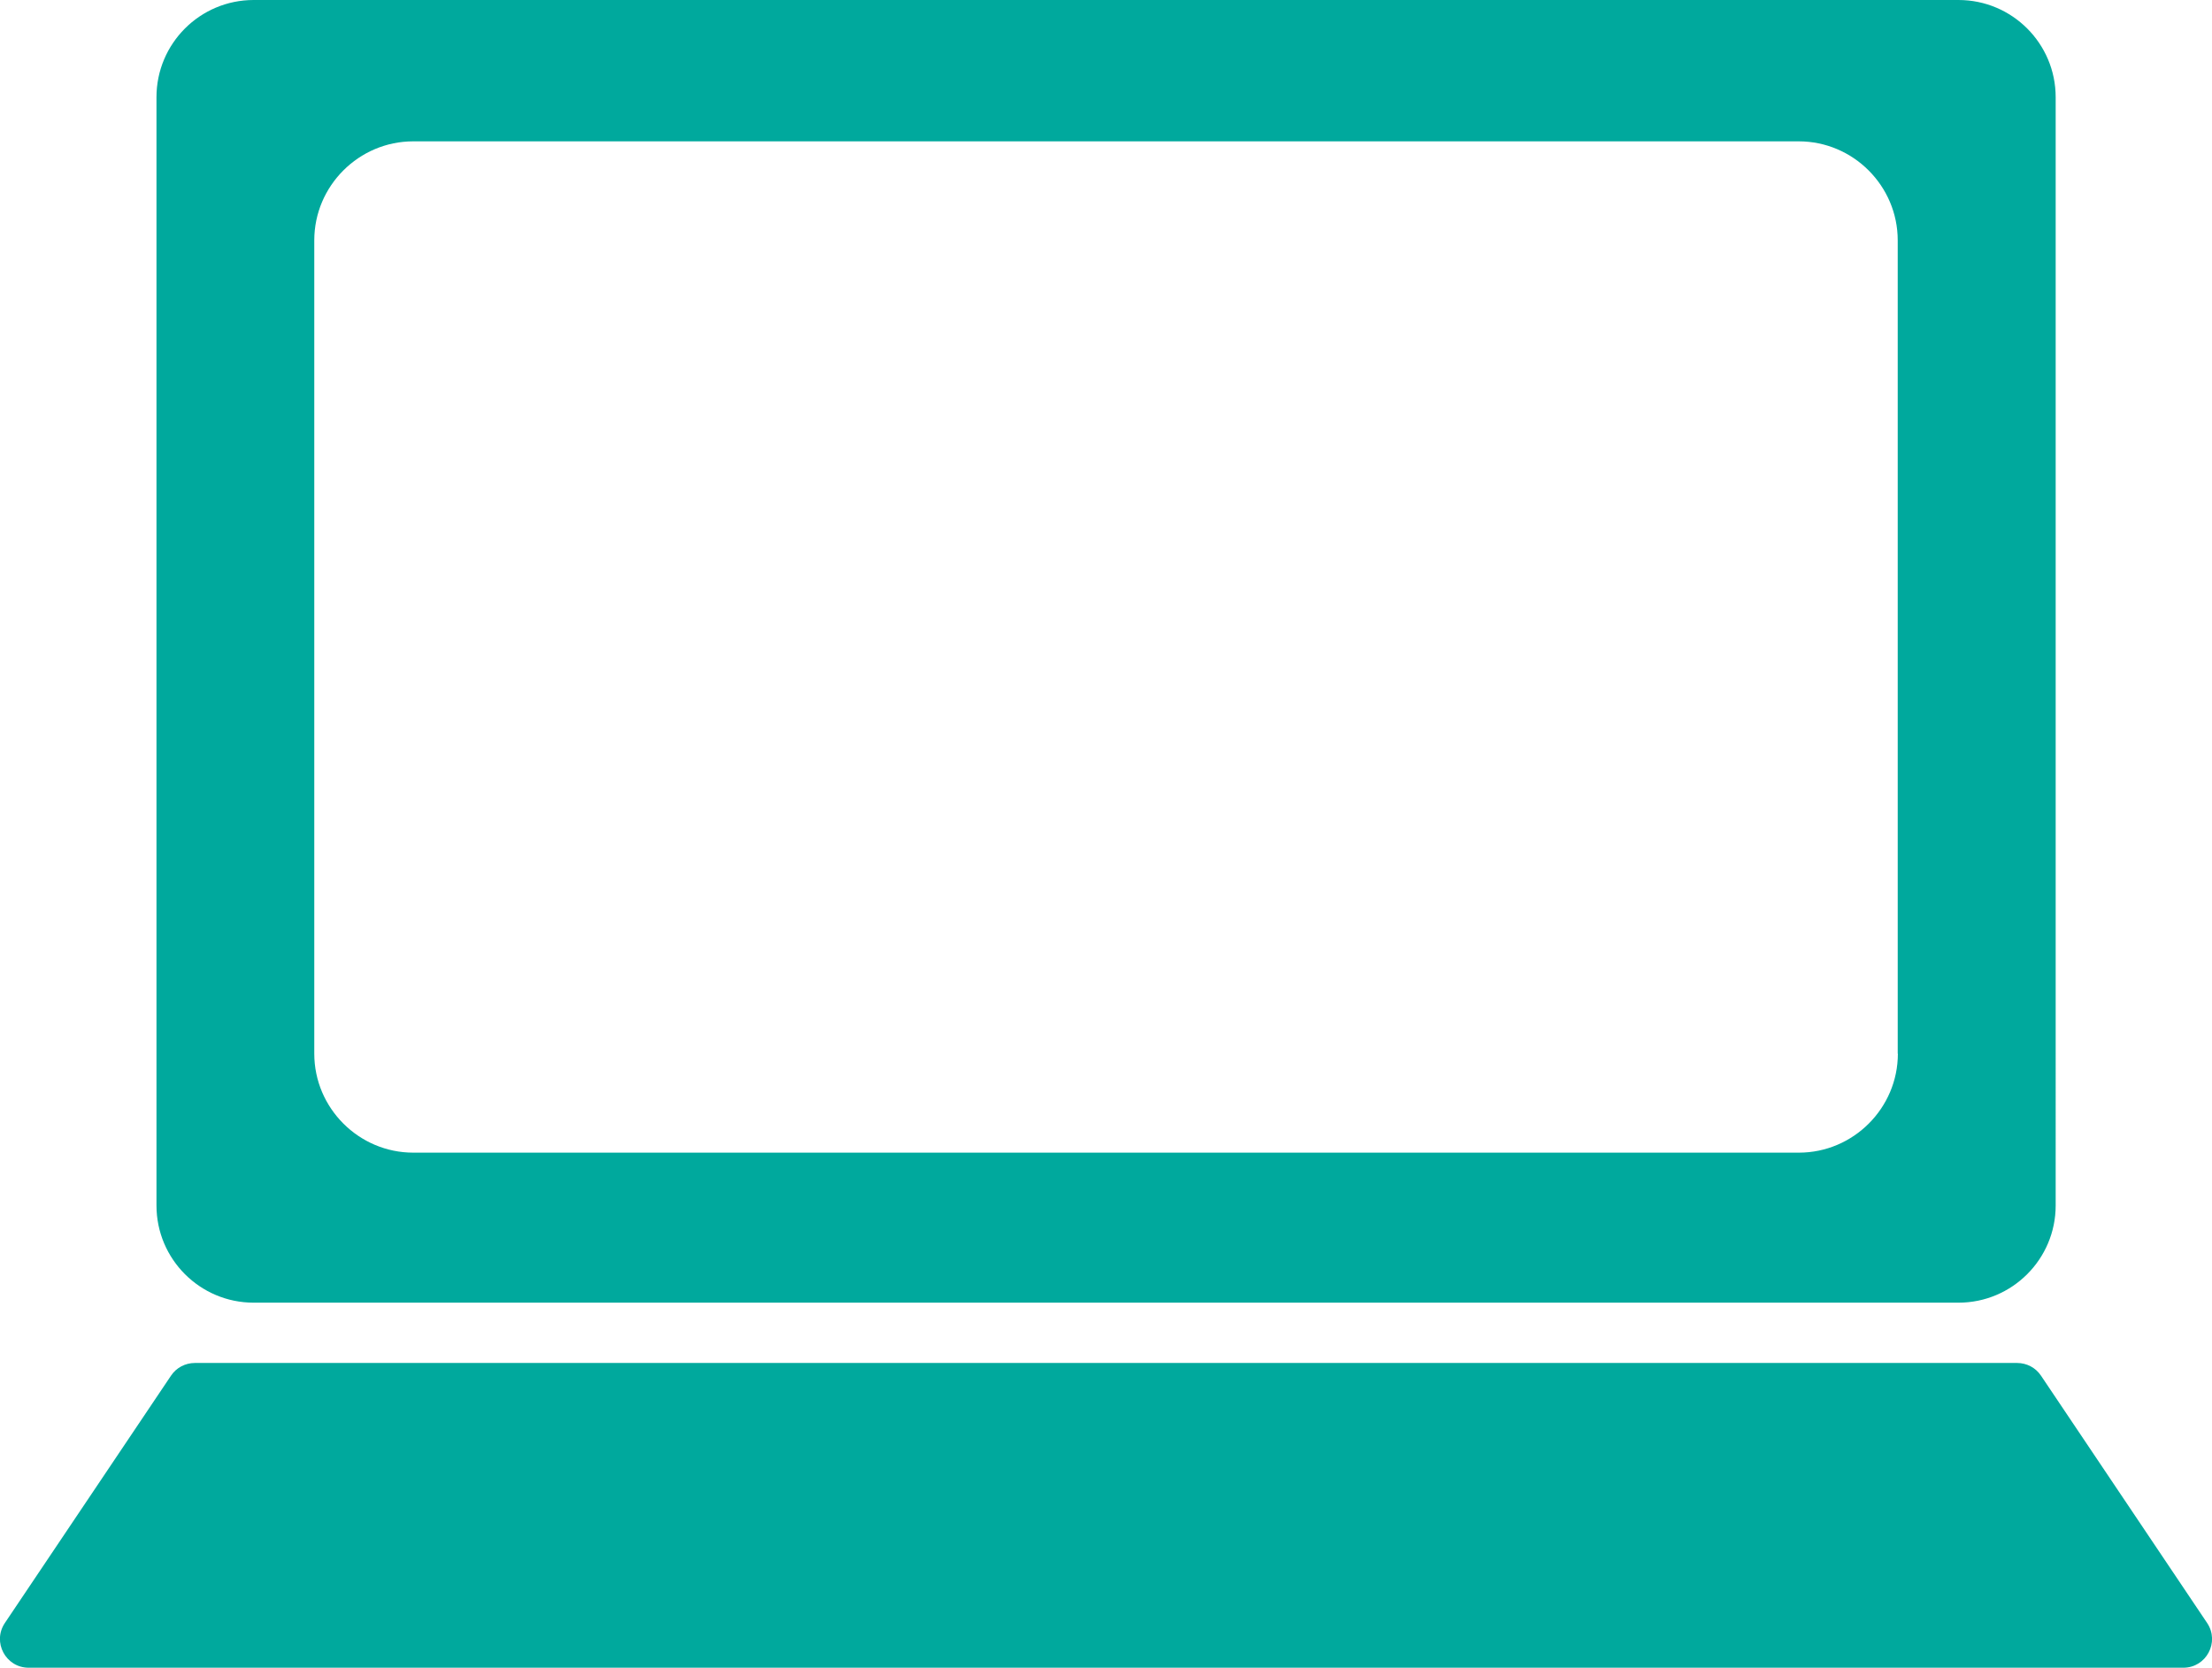
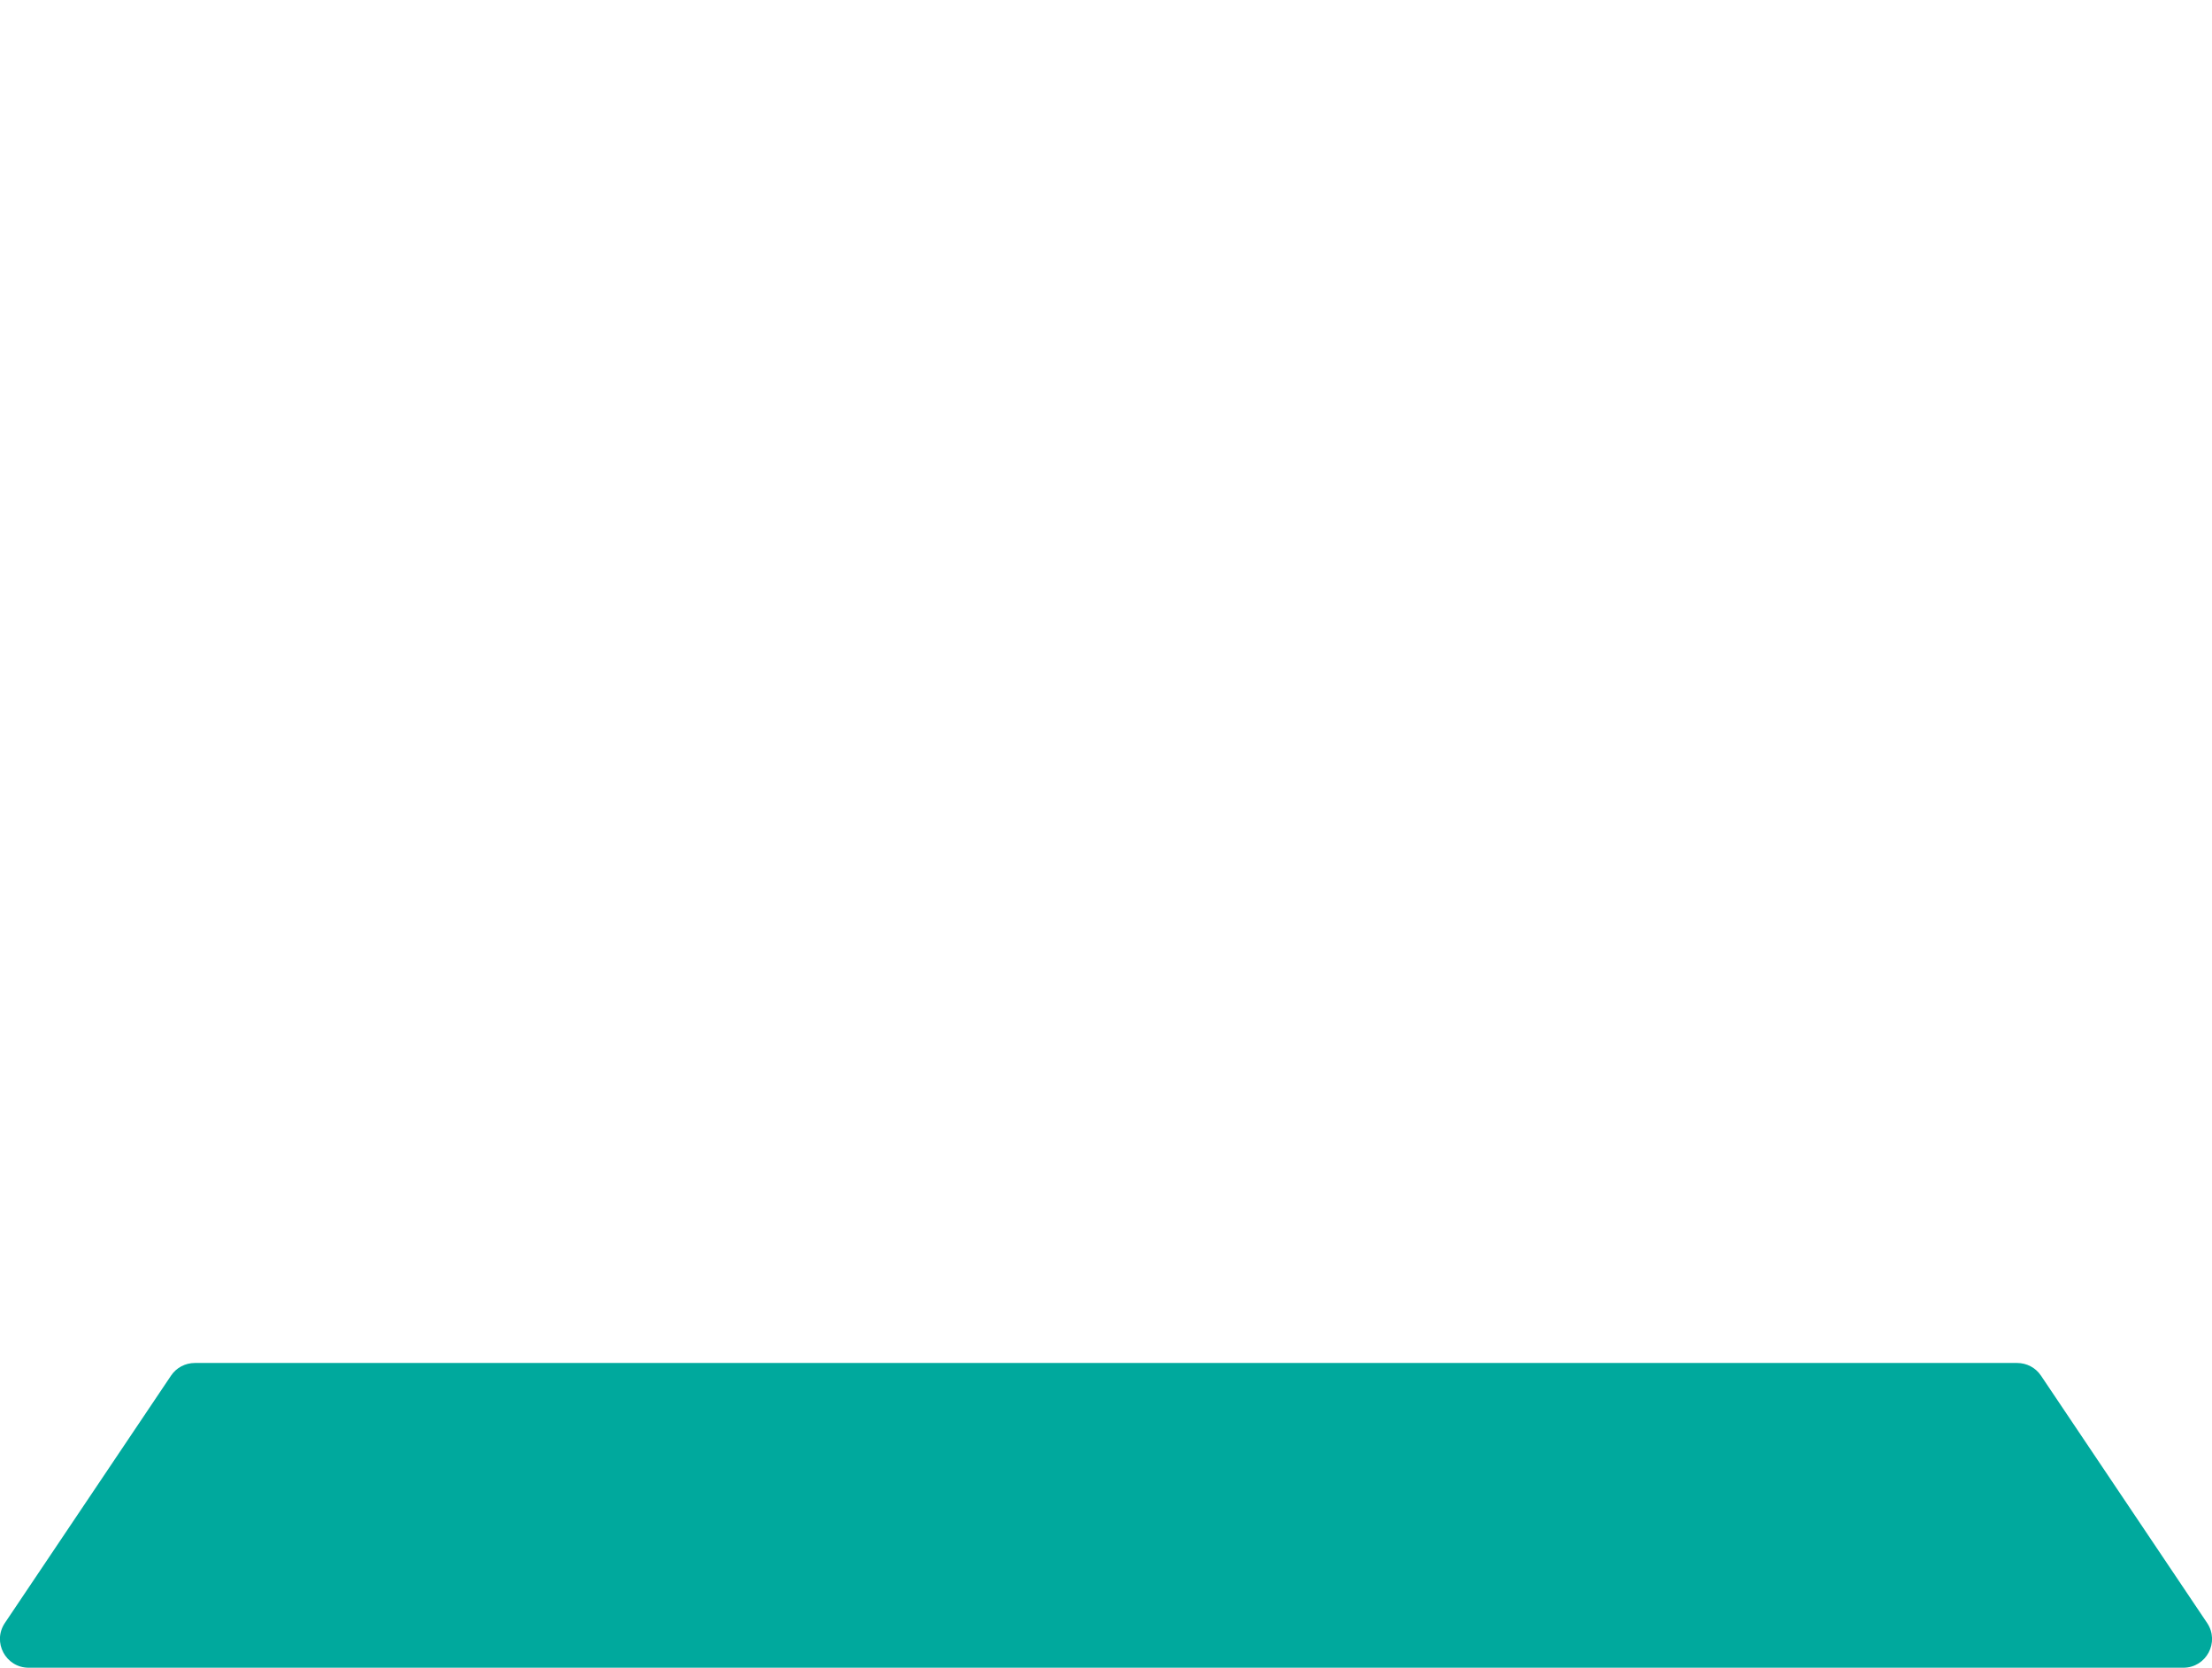
<svg xmlns="http://www.w3.org/2000/svg" id="b" width="150.41" height="113.39" viewBox="0 0 150.41 113.39">
  <g id="c">
    <g>
-       <path d="M133.17,0H17.25c-3.65,0-6.61,2.96-6.61,6.61V81.96c0,3.65,2.96,6.61,6.61,6.61h115.92c3.65,0,6.61-2.96,6.61-6.61V6.61c0-3.65-2.96-6.61-6.61-6.61Zm-4.12,71.64c0,3.7-3.03,6.73-6.73,6.73H28.1c-3.7,0-6.73-3.03-6.73-6.73V16.34c0-3.7,3.03-6.73,6.73-6.73H122.31c3.7,0,6.73,3.03,6.73,6.73v55.3Z" fill="#00a99d" />
      <path d="M148.46,113.39H1.95c-1.56,0-2.49-1.74-1.62-3.04l11.3-16.82c.36-.54,.97-.86,1.62-.86h123.91c.65,0,1.26,.32,1.62,.86l11.3,16.82c.87,1.3-.06,3.04-1.62,3.04Z" fill="#00a99d" />
    </g>
  </g>
</svg>